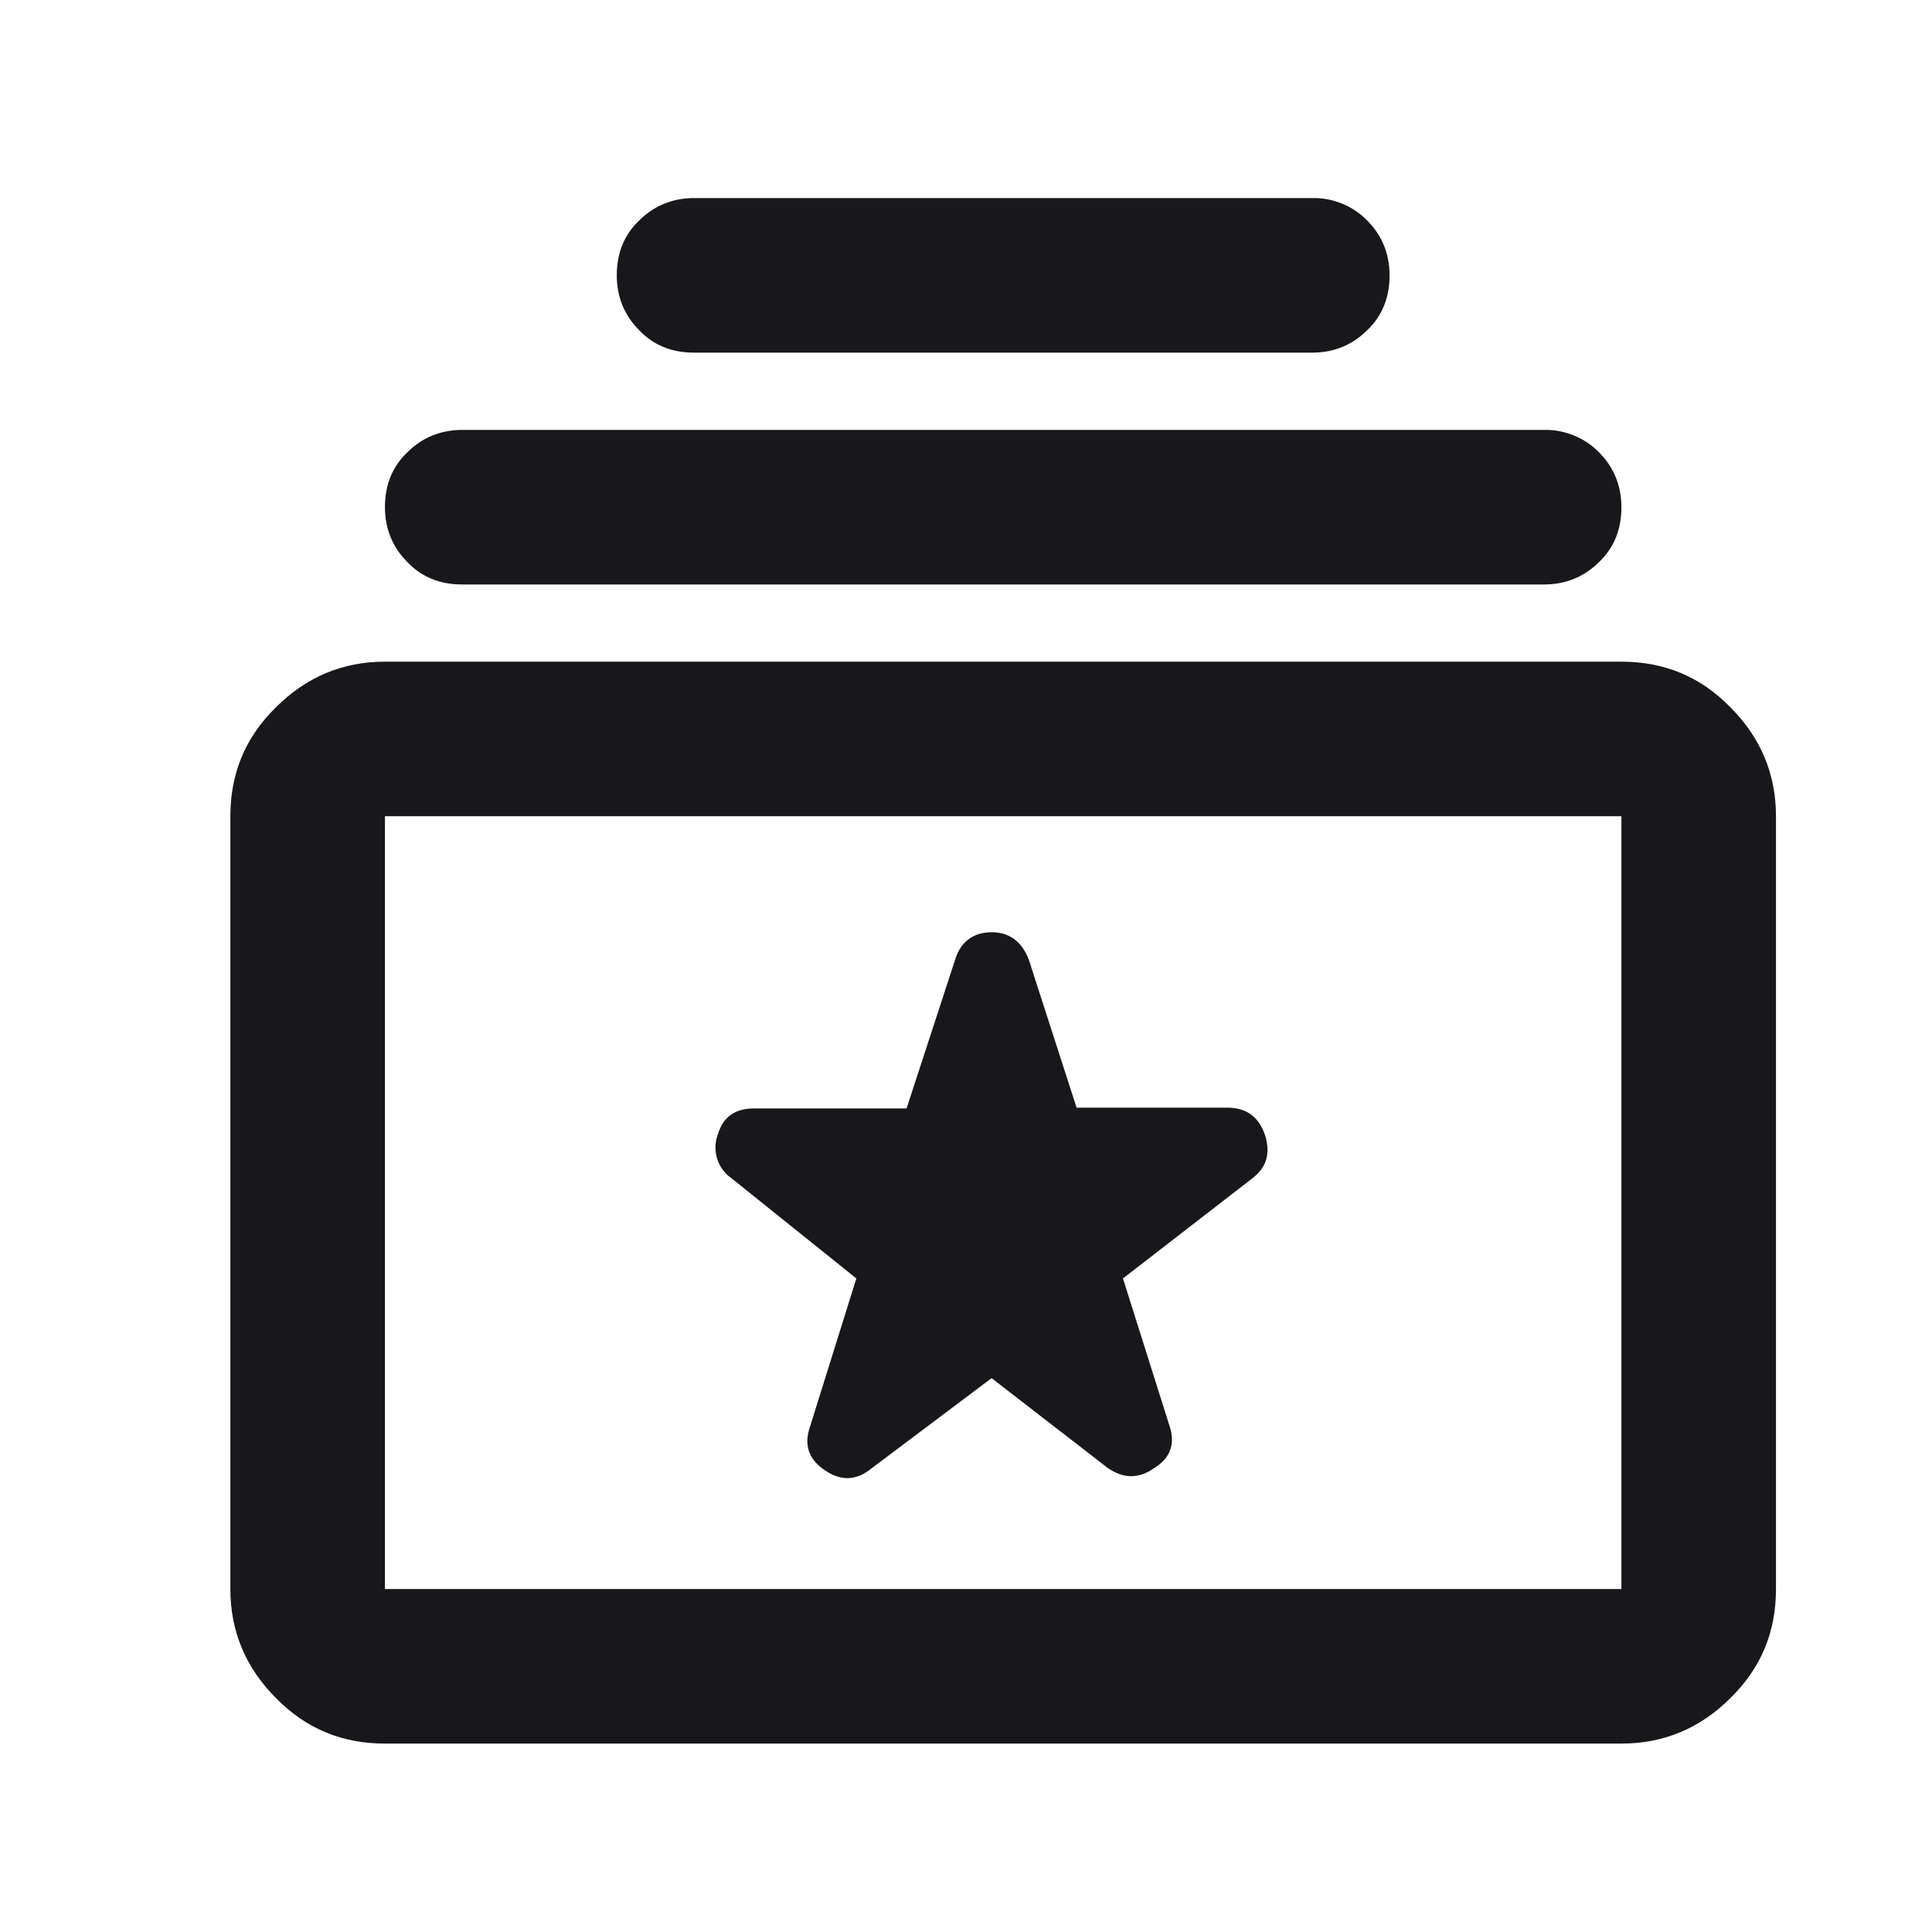
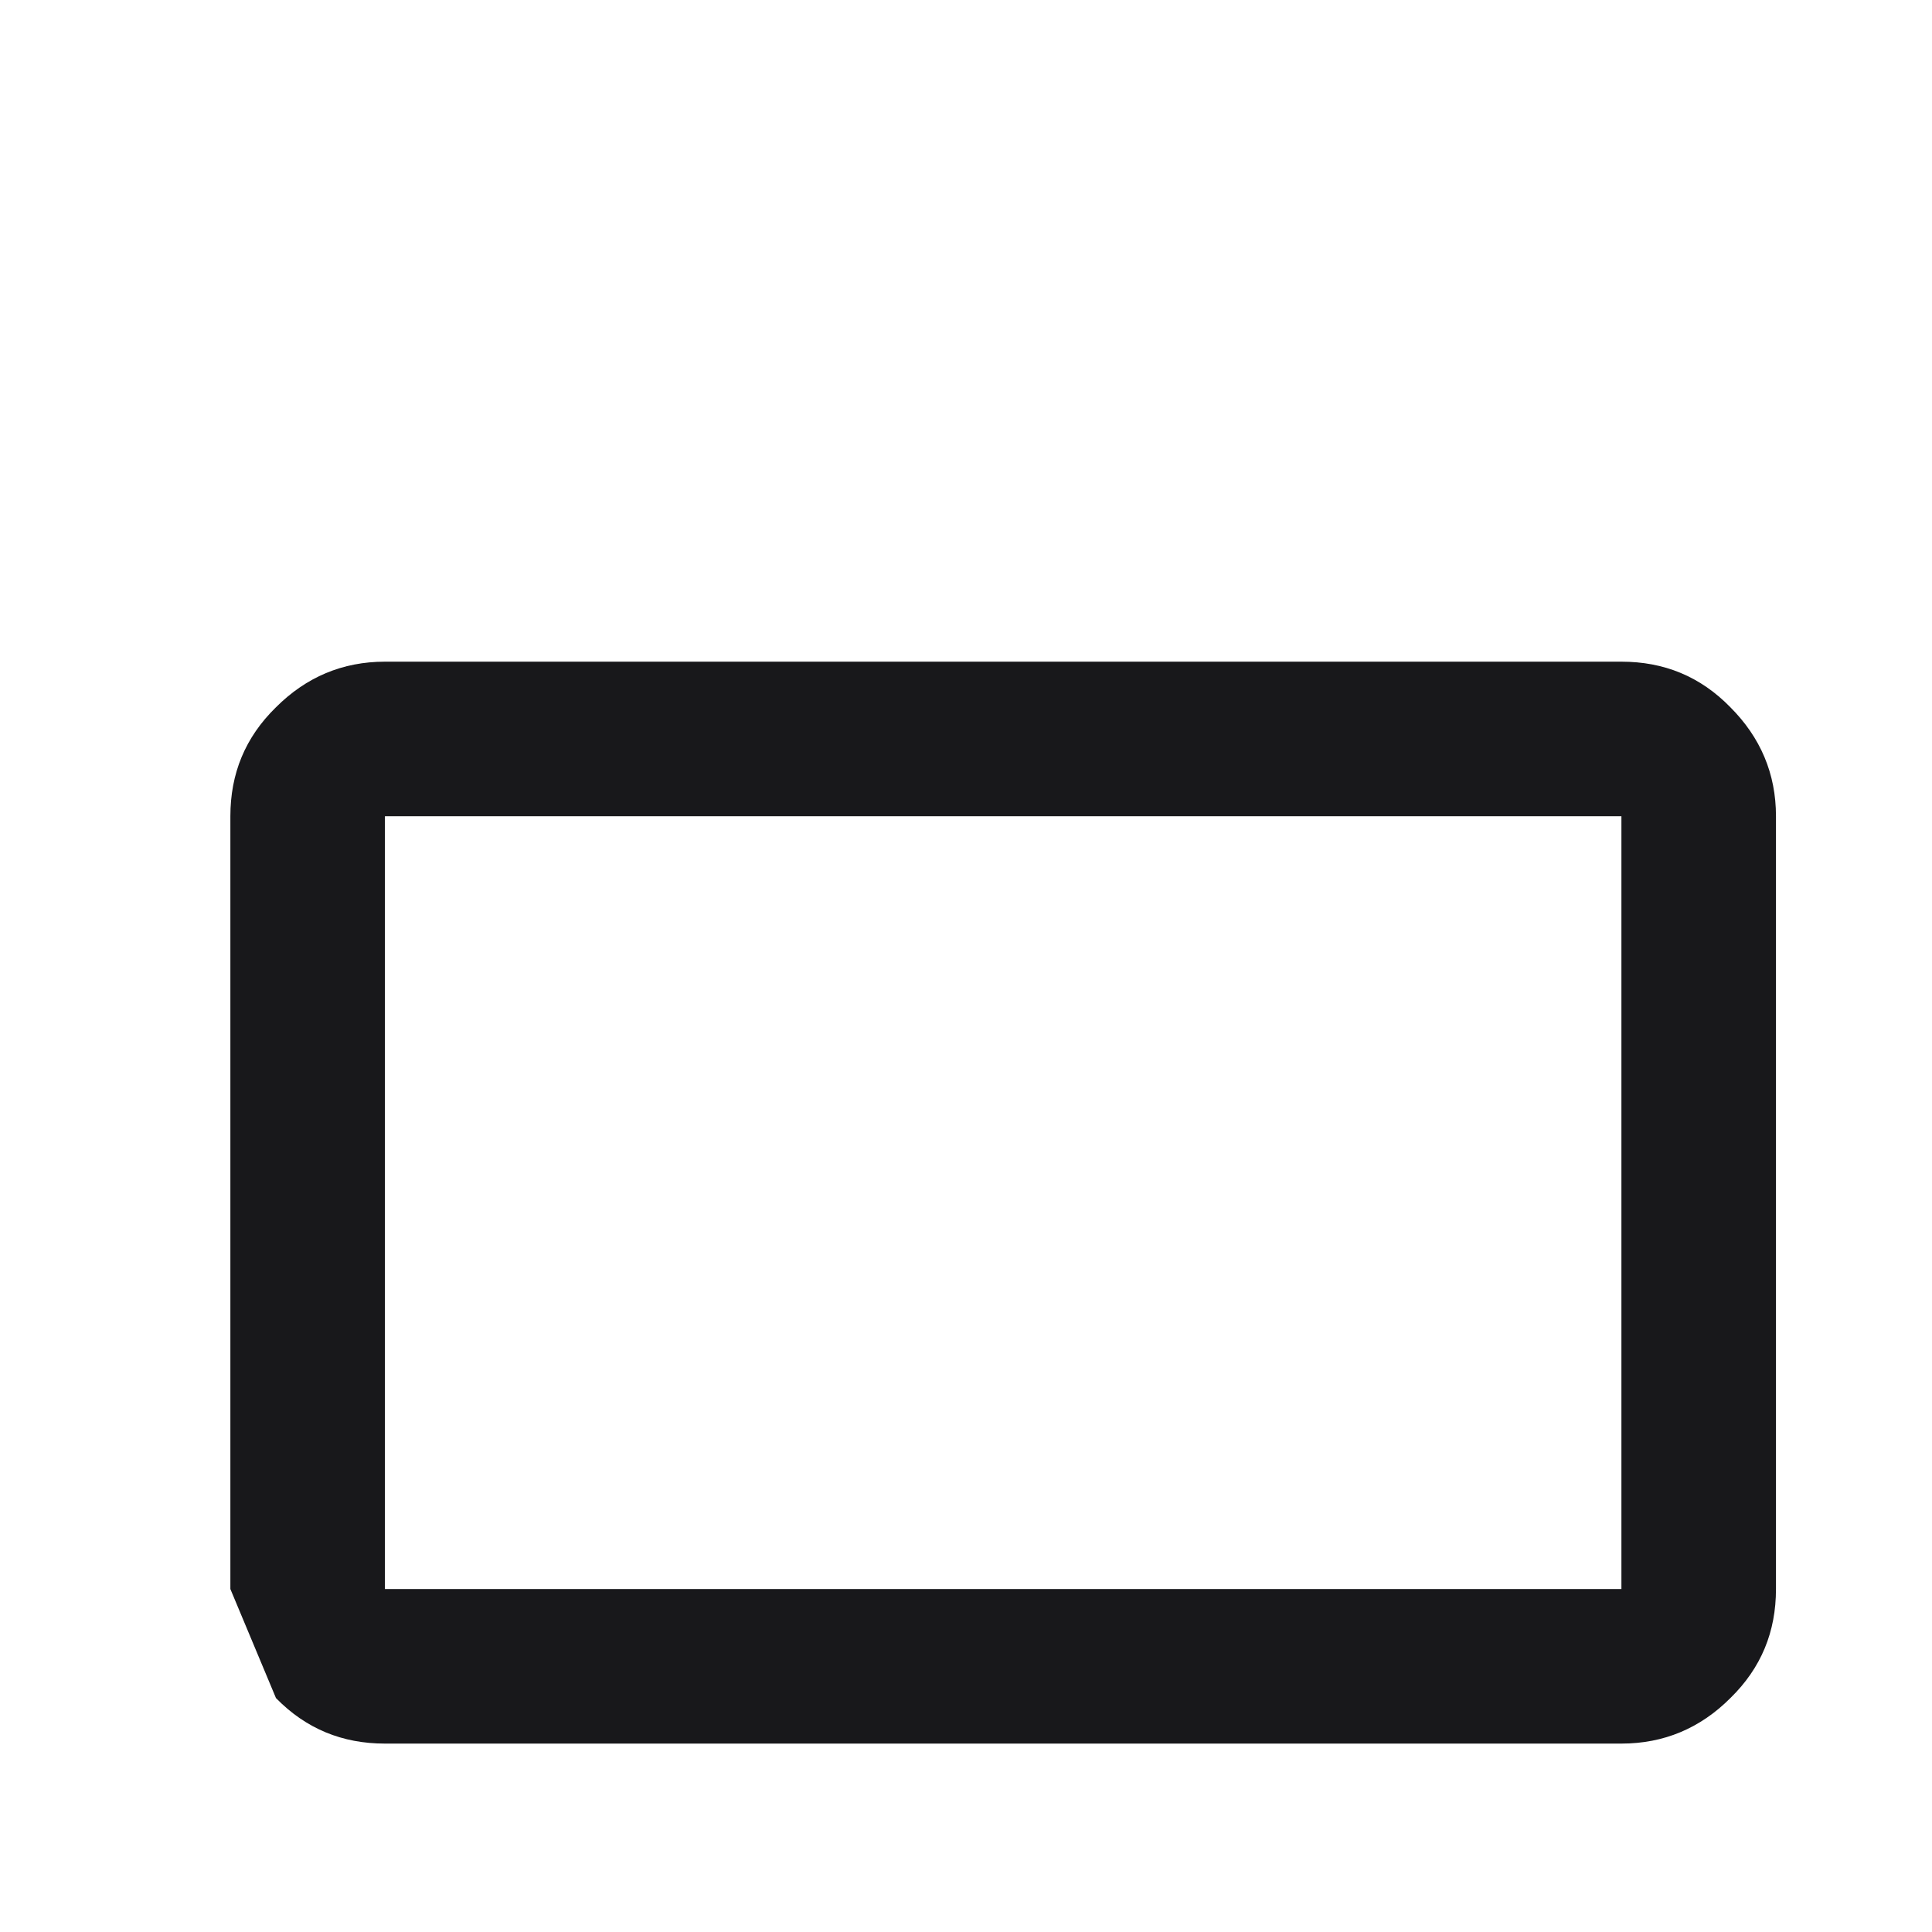
<svg xmlns="http://www.w3.org/2000/svg" width="25" height="25" viewBox="0 0 25 25" fill="none">
-   <path d="M8.271 4.273C8.461 4.473 8.701 4.563 8.981 4.563H16.981C17.261 4.563 17.501 4.463 17.691 4.273C17.891 4.083 17.981 3.843 17.981 3.563C17.981 3.283 17.881 3.043 17.691 2.853C17.599 2.759 17.488 2.684 17.366 2.635C17.244 2.585 17.113 2.56 16.981 2.563H8.981C8.701 2.563 8.461 2.663 8.271 2.853C8.071 3.043 7.981 3.283 7.981 3.563C7.981 3.843 8.081 4.083 8.271 4.273ZM5.271 7.273C5.461 7.473 5.701 7.563 5.981 7.563H19.981C20.261 7.563 20.501 7.463 20.691 7.273C20.891 7.083 20.981 6.843 20.981 6.563C20.981 6.283 20.881 6.043 20.691 5.853C20.599 5.759 20.488 5.684 20.366 5.635C20.244 5.585 20.113 5.56 19.981 5.563H5.981C5.701 5.563 5.461 5.663 5.271 5.853C5.071 6.043 4.981 6.283 4.981 6.563C4.981 6.843 5.081 7.083 5.271 7.273ZM12.831 17.833L14.331 18.993C14.531 19.133 14.731 19.143 14.941 18.993C15.151 18.863 15.211 18.673 15.131 18.443L14.531 16.543L16.211 15.243C16.391 15.103 16.441 14.923 16.371 14.693C16.291 14.453 16.131 14.333 15.881 14.333H13.931L13.311 12.413C13.221 12.183 13.061 12.063 12.831 12.063C12.601 12.063 12.431 12.183 12.361 12.413L11.731 14.343H9.761C9.521 14.343 9.361 14.443 9.291 14.673C9.252 14.773 9.247 14.884 9.278 14.987C9.308 15.091 9.373 15.181 9.461 15.243L11.081 16.543L10.481 18.463C10.401 18.693 10.461 18.883 10.671 19.023C10.871 19.163 11.071 19.163 11.261 19.013L12.831 17.833Z" fill="#18181B" />
-   <path fill-rule="evenodd" clip-rule="evenodd" d="M3.571 21.973C3.961 22.372 4.431 22.562 4.981 22.562H20.981C21.531 22.562 22.001 22.363 22.391 21.973C22.791 21.582 22.981 21.113 22.981 20.562V10.562C22.981 10.012 22.781 9.543 22.391 9.152C22.001 8.752 21.531 8.562 20.981 8.562H4.981C4.431 8.562 3.961 8.762 3.571 9.152C3.171 9.543 2.981 10.012 2.981 10.562V20.562C2.981 21.113 3.181 21.582 3.571 21.973ZM20.981 20.562H4.981V10.562H20.981V20.562Z" fill="#18181B" />
+   <path fill-rule="evenodd" clip-rule="evenodd" d="M3.571 21.973C3.961 22.372 4.431 22.562 4.981 22.562H20.981C21.531 22.562 22.001 22.363 22.391 21.973C22.791 21.582 22.981 21.113 22.981 20.562V10.562C22.981 10.012 22.781 9.543 22.391 9.152C22.001 8.752 21.531 8.562 20.981 8.562H4.981C4.431 8.562 3.961 8.762 3.571 9.152C3.171 9.543 2.981 10.012 2.981 10.562V20.562ZM20.981 20.562H4.981V10.562H20.981V20.562Z" fill="#18181B" />
</svg>